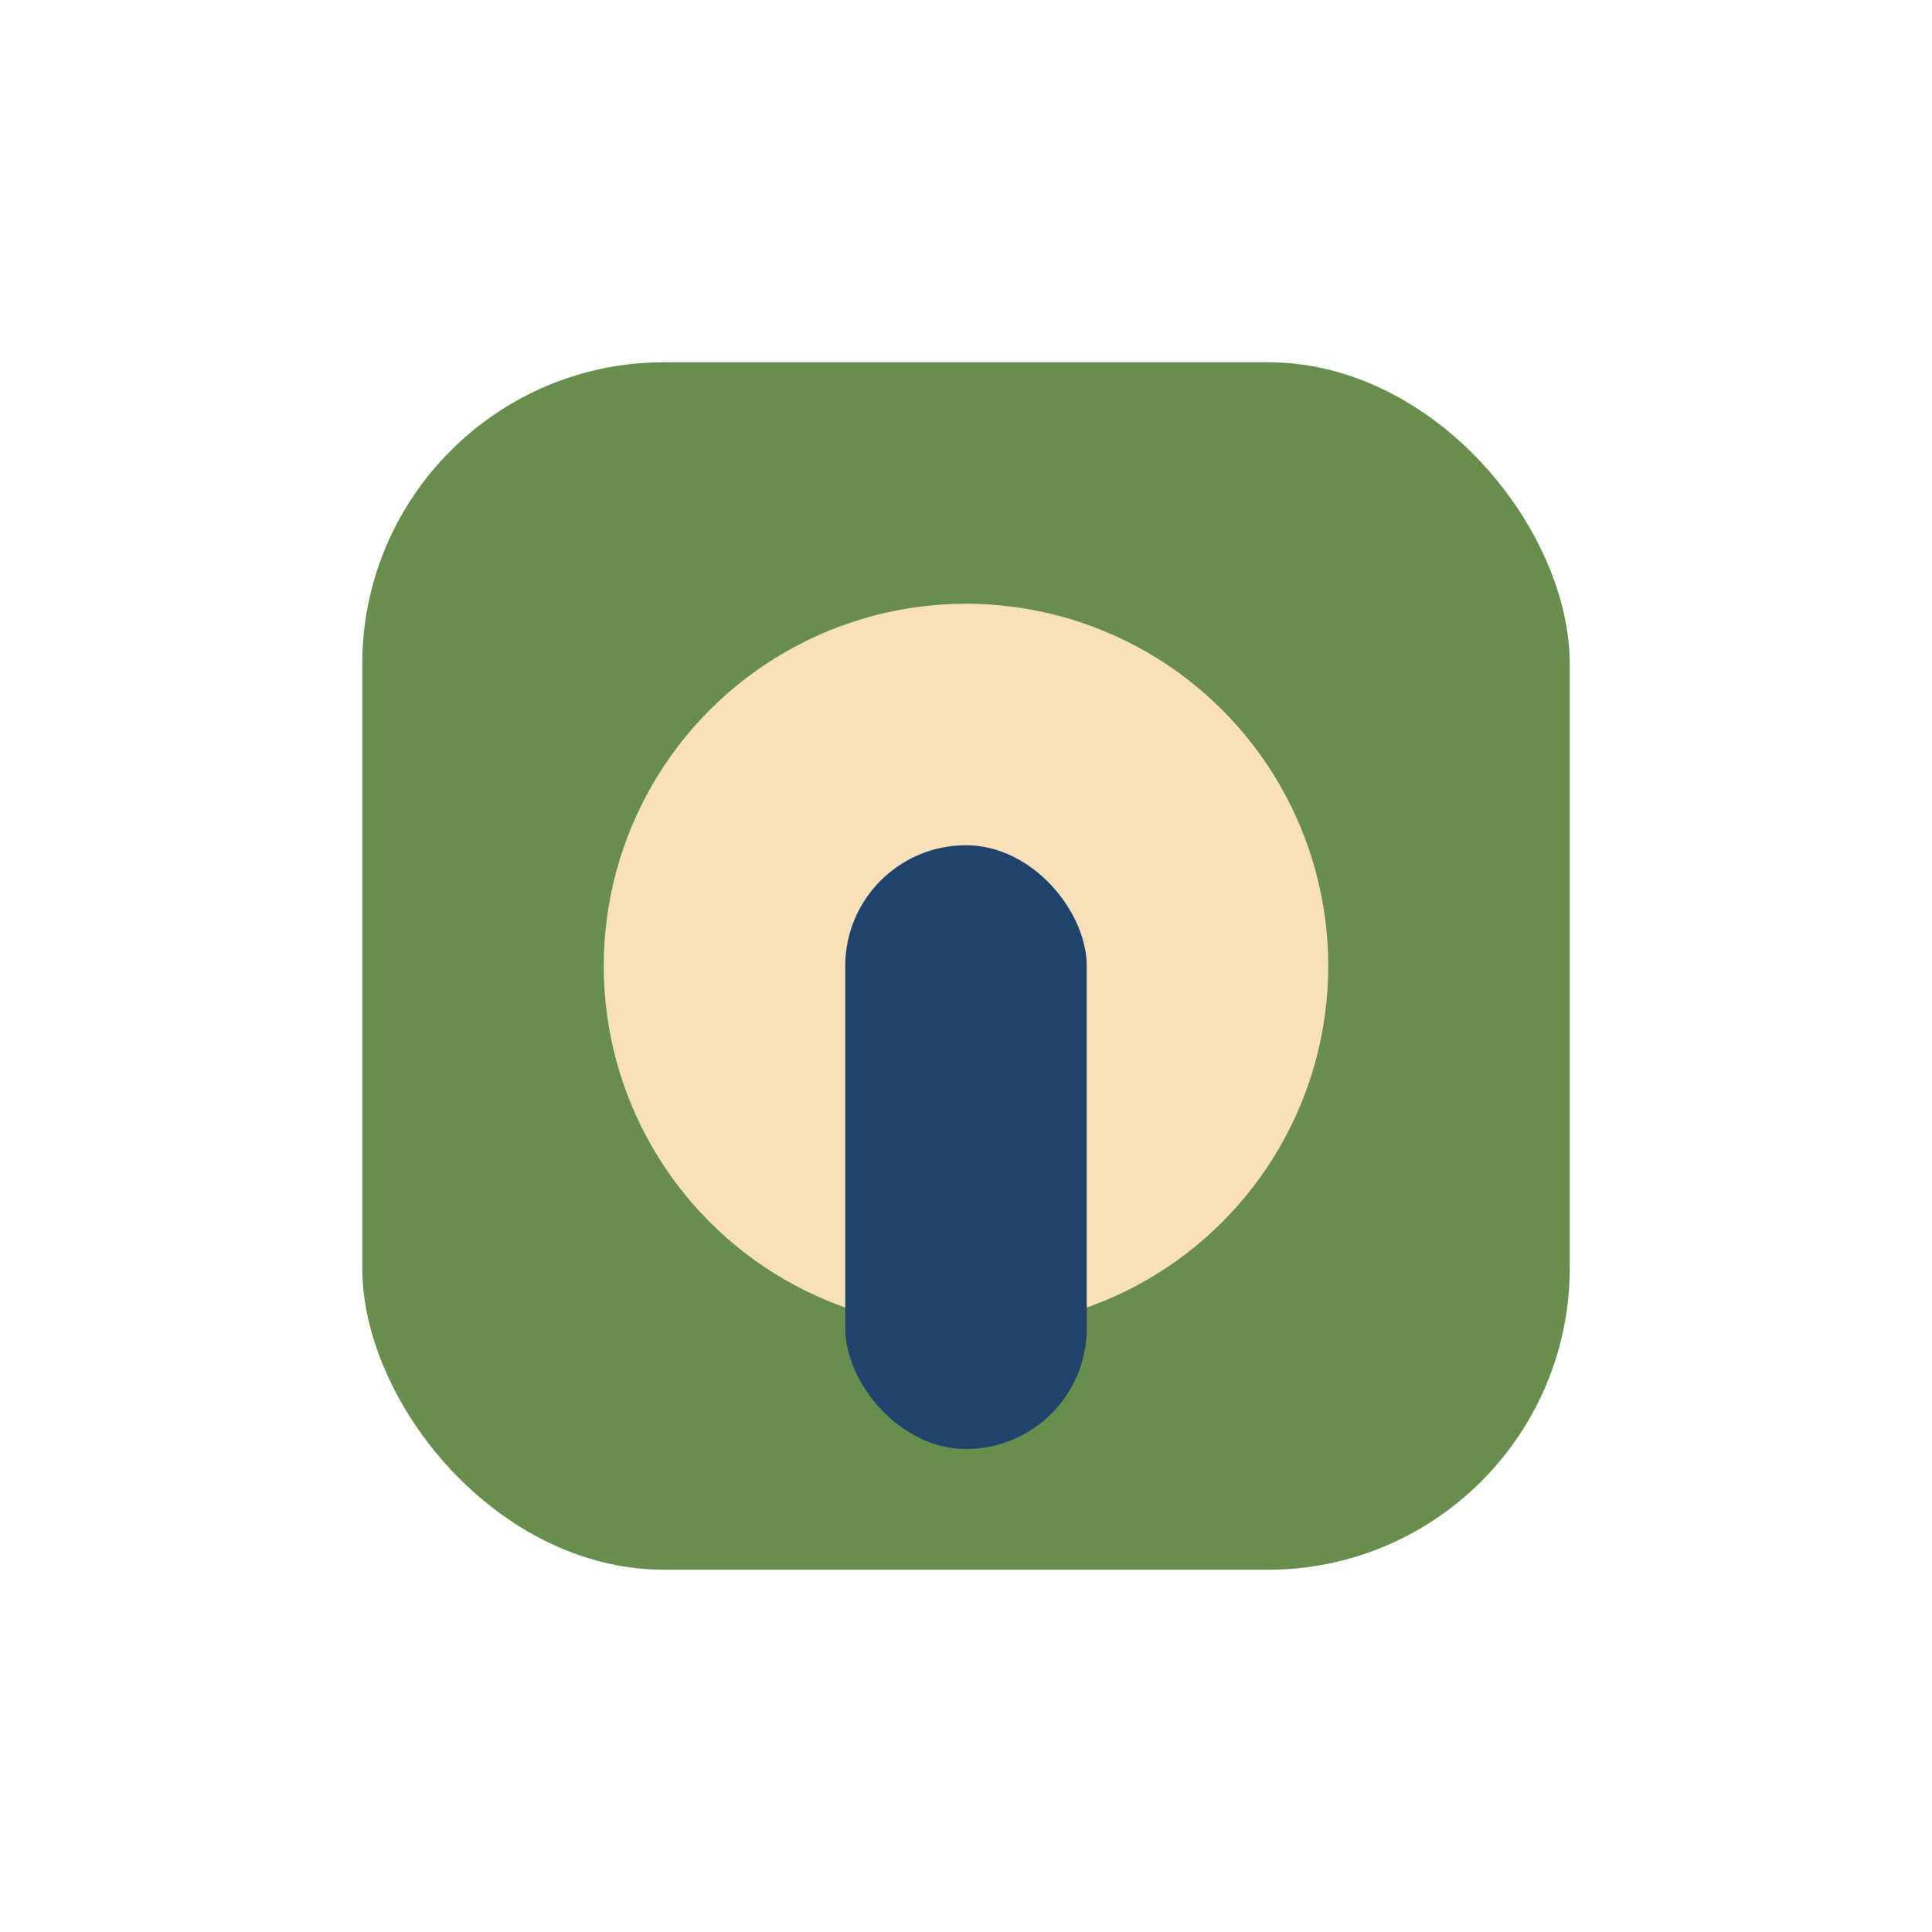
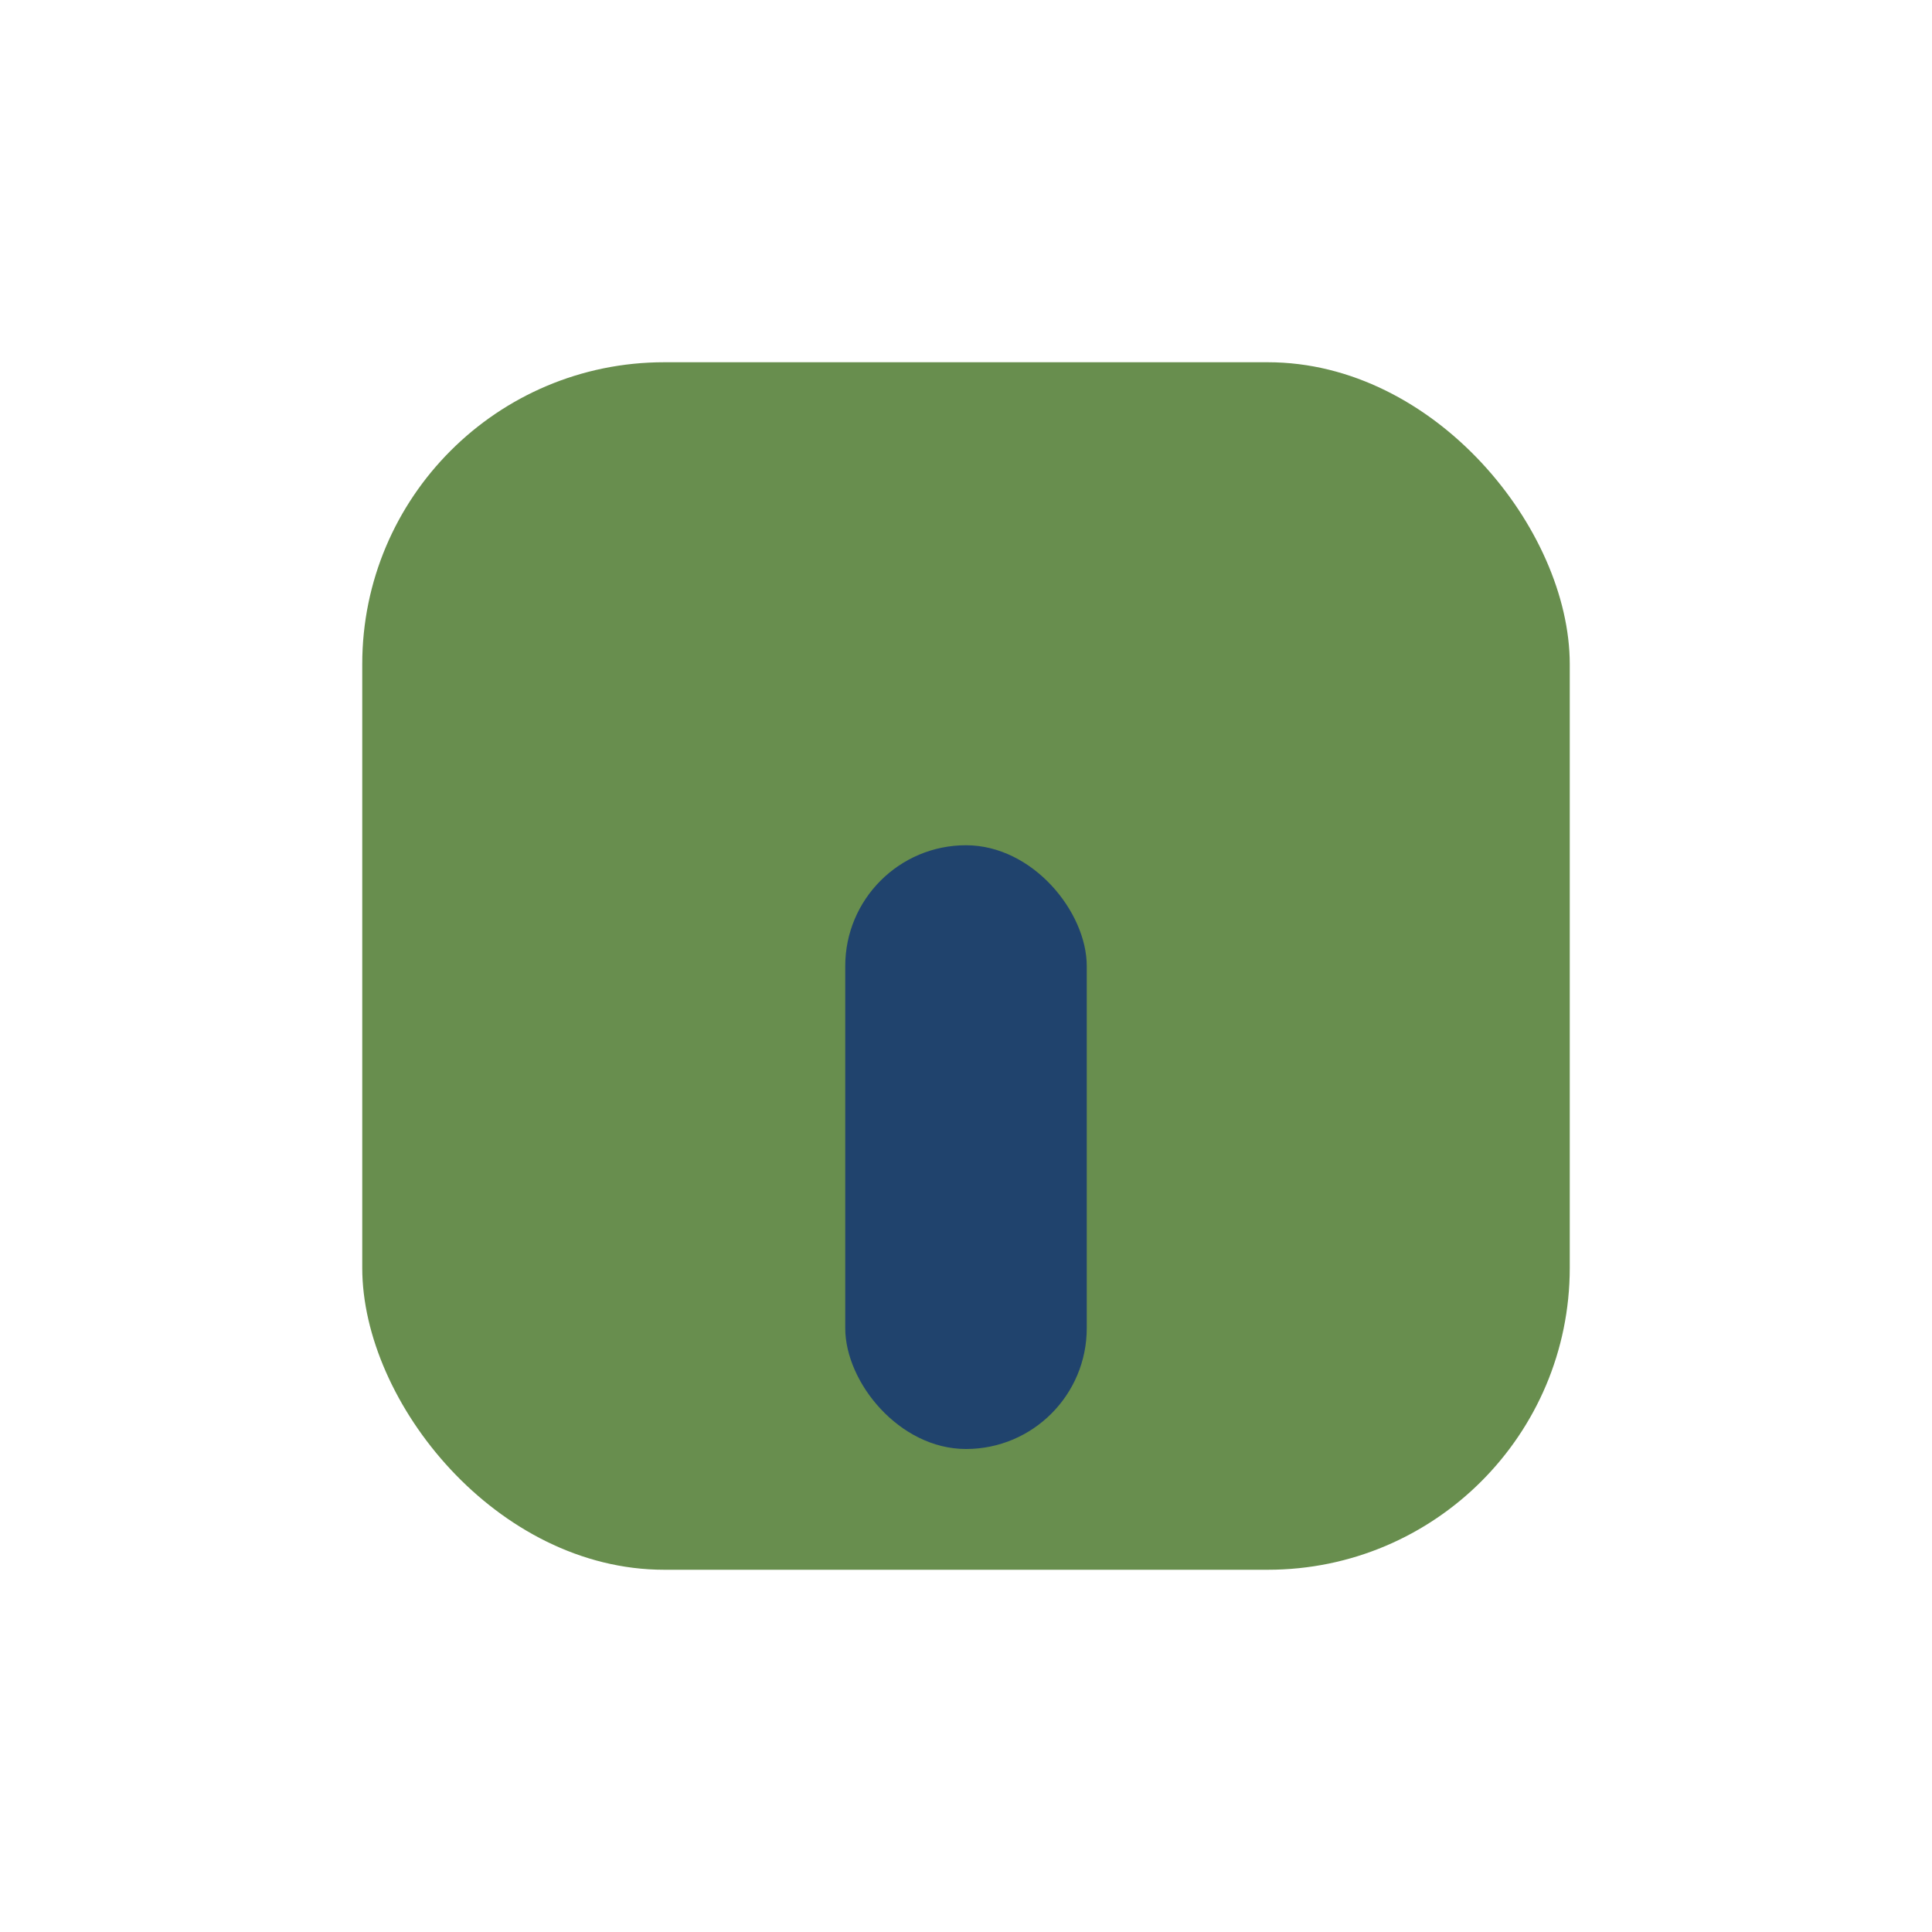
<svg xmlns="http://www.w3.org/2000/svg" width="32" height="32" viewBox="0 0 32 32">
  <rect x="6" y="6" width="20" height="20" rx="5" fill="#688E4E" />
-   <circle cx="16" cy="16" r="6" fill="#F8E1B9" />
  <rect x="14" y="14" width="4" height="10" rx="2" fill="#20436D" />
</svg>